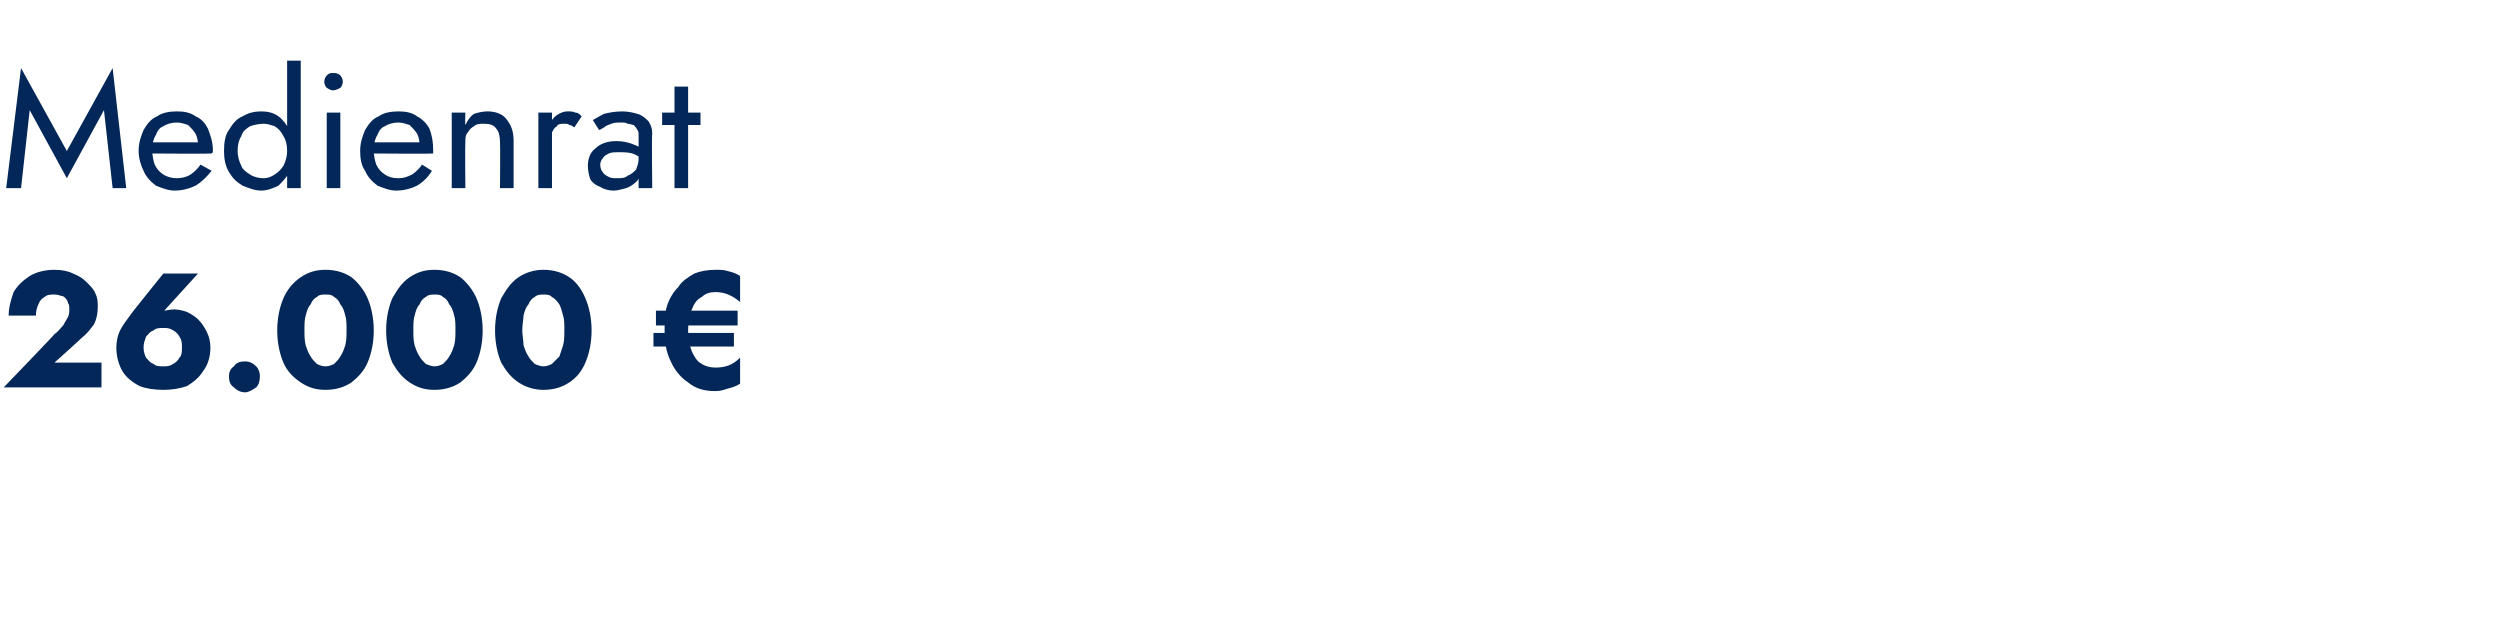
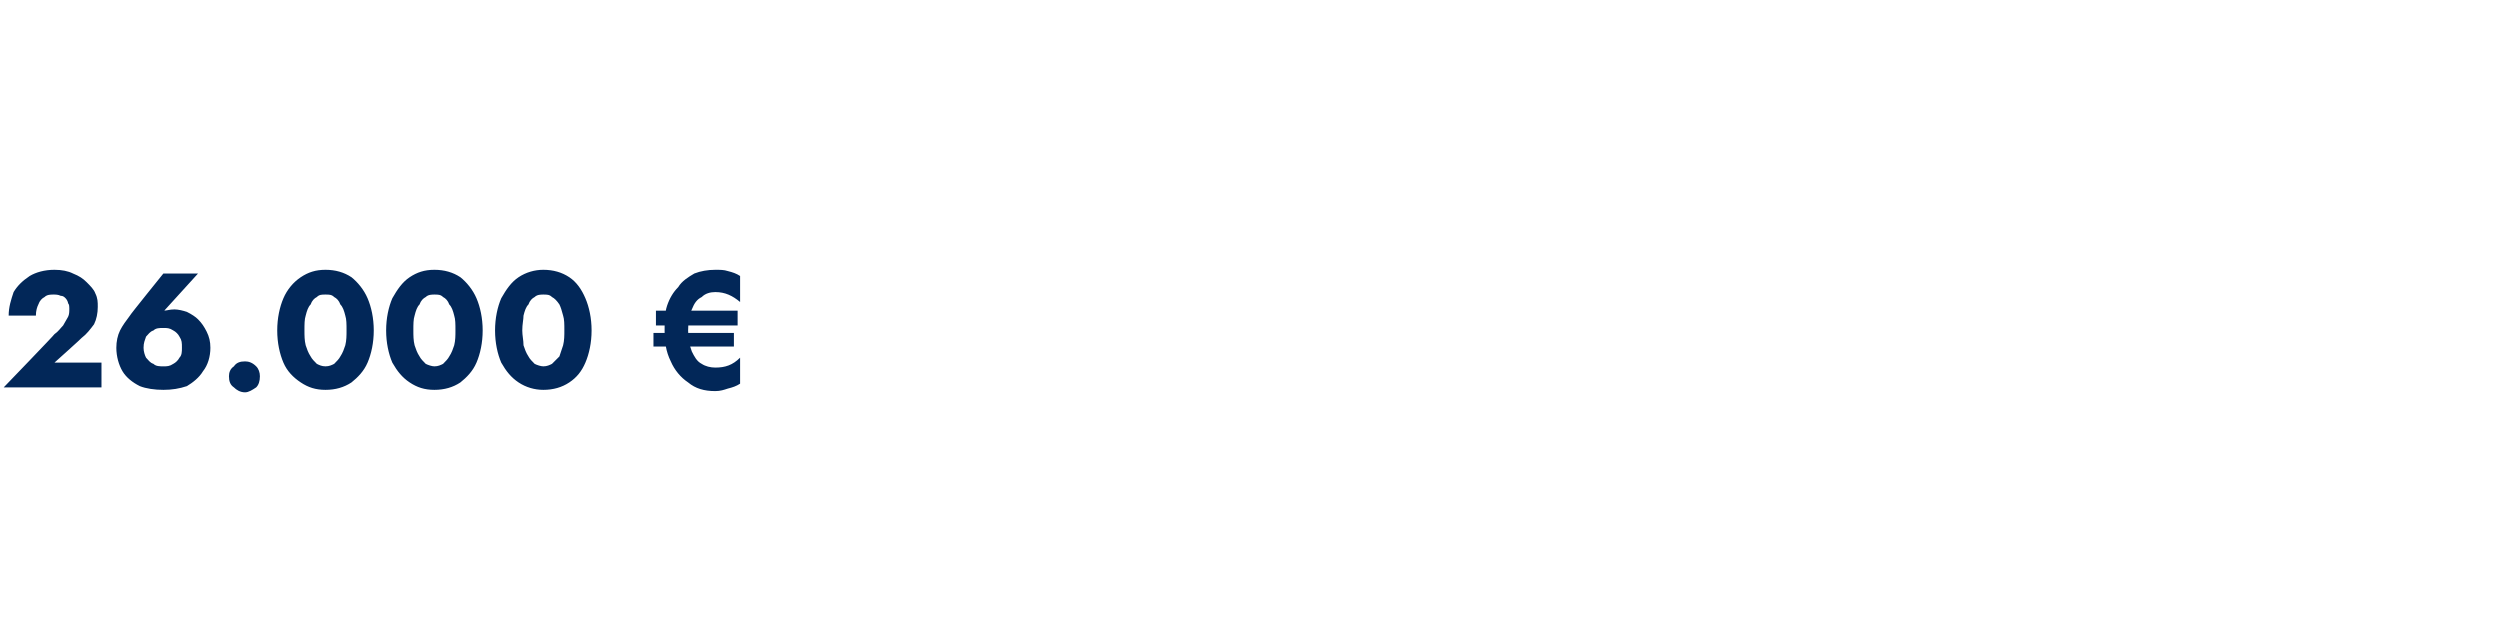
<svg xmlns="http://www.w3.org/2000/svg" version="1.1" width="202px" height="51px" viewBox="0 -1 202 51" style="top:-1px">
  <desc>Medienrat 26.000 €</desc>
  <defs />
  <g id="Polygon1554266">
    <path d="M 0.3 30.3 L 8.2 30.3 L 8.2 28.3 L 4.4 28.3 C 4.4 28.3 6.6 26.33 6.6 26.3 C 7 26 7.3 25.6 7.6 25.2 C 7.8 24.8 7.9 24.3 7.9 23.8 C 7.9 23.4 7.9 23.1 7.7 22.7 C 7.6 22.4 7.3 22.1 7 21.8 C 6.7 21.5 6.4 21.3 5.9 21.1 C 5.5 20.9 5 20.8 4.4 20.8 C 3.6 20.8 2.9 21 2.4 21.3 C 1.8 21.7 1.4 22.1 1.1 22.6 C 0.9 23.2 0.7 23.8 0.7 24.5 C 0.7 24.5 2.9 24.5 2.9 24.5 C 2.9 24.1 3 23.8 3.1 23.6 C 3.2 23.3 3.4 23.1 3.6 23 C 3.8 22.8 4.1 22.8 4.3 22.8 C 4.5 22.8 4.7 22.8 4.9 22.9 C 5.1 22.9 5.2 23 5.3 23.1 C 5.4 23.2 5.5 23.4 5.5 23.5 C 5.6 23.6 5.6 23.8 5.6 23.9 C 5.6 24.2 5.6 24.4 5.5 24.6 C 5.4 24.8 5.2 25.1 5.1 25.3 C 4.9 25.5 4.7 25.8 4.4 26 C 4.42 26.03 0.3 30.3 0.3 30.3 Z M 11.6 27.1 C 11.6 26.7 11.7 26.5 11.8 26.2 C 12 26 12.1 25.8 12.4 25.7 C 12.6 25.5 12.9 25.5 13.2 25.5 C 13.5 25.5 13.7 25.5 14 25.7 C 14.2 25.8 14.4 26 14.5 26.2 C 14.7 26.5 14.7 26.7 14.7 27.1 C 14.7 27.4 14.7 27.7 14.5 27.9 C 14.4 28.1 14.2 28.3 14 28.4 C 13.7 28.6 13.5 28.6 13.2 28.6 C 12.9 28.6 12.6 28.6 12.4 28.4 C 12.1 28.3 12 28.1 11.8 27.9 C 11.7 27.7 11.6 27.4 11.6 27.1 Z M 13.2 21.1 C 13.2 21.1 10.47 24.48 10.5 24.5 C 10.2 24.9 9.9 25.3 9.7 25.7 C 9.5 26.1 9.4 26.6 9.4 27.1 C 9.4 27.8 9.6 28.5 9.9 29 C 10.2 29.5 10.7 29.9 11.3 30.2 C 11.8 30.4 12.5 30.5 13.2 30.5 C 13.9 30.5 14.5 30.4 15.1 30.2 C 15.6 29.9 16.1 29.5 16.4 29 C 16.8 28.5 17 27.8 17 27.1 C 17 26.6 16.9 26.2 16.7 25.8 C 16.5 25.4 16.3 25.1 16 24.8 C 15.8 24.6 15.5 24.4 15.1 24.2 C 14.8 24.1 14.4 24 14.1 24 C 13.7 24 13.5 24.1 13.2 24.1 C 13 24.2 12.8 24.4 12.5 24.6 C 12.53 24.63 13 24.4 13 24.4 L 16 21.1 L 13.2 21.1 Z M 18.5 29.4 C 18.5 29.8 18.6 30.1 18.9 30.3 C 19.1 30.5 19.4 30.7 19.8 30.7 C 20.1 30.7 20.4 30.5 20.7 30.3 C 20.9 30.1 21 29.8 21 29.4 C 21 29.1 20.9 28.8 20.7 28.6 C 20.4 28.3 20.1 28.2 19.8 28.2 C 19.4 28.2 19.1 28.3 18.9 28.6 C 18.6 28.8 18.5 29.1 18.5 29.4 Z M 24.6 25.7 C 24.6 25.2 24.6 24.8 24.7 24.5 C 24.8 24.1 24.9 23.8 25.1 23.6 C 25.2 23.3 25.4 23.1 25.6 23 C 25.8 22.8 26 22.8 26.3 22.8 C 26.6 22.8 26.8 22.8 27 23 C 27.2 23.1 27.4 23.3 27.5 23.6 C 27.7 23.8 27.8 24.1 27.9 24.5 C 28 24.8 28 25.2 28 25.7 C 28 26.1 28 26.5 27.9 26.9 C 27.8 27.2 27.7 27.5 27.5 27.8 C 27.4 28 27.2 28.2 27 28.4 C 26.8 28.5 26.6 28.6 26.3 28.6 C 26 28.6 25.8 28.5 25.6 28.4 C 25.4 28.2 25.2 28 25.1 27.8 C 24.9 27.5 24.8 27.2 24.7 26.9 C 24.6 26.5 24.6 26.1 24.6 25.7 Z M 22.4 25.7 C 22.4 26.7 22.6 27.6 22.9 28.3 C 23.2 29 23.7 29.5 24.3 29.9 C 24.9 30.3 25.5 30.5 26.3 30.5 C 27.1 30.5 27.8 30.3 28.4 29.9 C 28.9 29.5 29.4 29 29.7 28.3 C 30 27.6 30.2 26.7 30.2 25.7 C 30.2 24.7 30 23.8 29.7 23.1 C 29.4 22.4 28.9 21.8 28.4 21.4 C 27.8 21 27.1 20.8 26.3 20.8 C 25.5 20.8 24.9 21 24.3 21.4 C 23.7 21.8 23.2 22.4 22.9 23.1 C 22.6 23.8 22.4 24.7 22.4 25.7 Z M 33.4 25.7 C 33.4 25.2 33.4 24.8 33.5 24.5 C 33.6 24.1 33.7 23.8 33.9 23.6 C 34 23.3 34.2 23.1 34.4 23 C 34.6 22.8 34.9 22.8 35.1 22.8 C 35.4 22.8 35.6 22.8 35.8 23 C 36 23.1 36.2 23.3 36.3 23.6 C 36.5 23.8 36.6 24.1 36.7 24.5 C 36.8 24.8 36.8 25.2 36.8 25.7 C 36.8 26.1 36.8 26.5 36.7 26.9 C 36.6 27.2 36.5 27.5 36.3 27.8 C 36.2 28 36 28.2 35.8 28.4 C 35.6 28.5 35.4 28.6 35.1 28.6 C 34.9 28.6 34.6 28.5 34.4 28.4 C 34.2 28.2 34 28 33.9 27.8 C 33.7 27.5 33.6 27.2 33.5 26.9 C 33.4 26.5 33.4 26.1 33.4 25.7 Z M 31.2 25.7 C 31.2 26.7 31.4 27.6 31.7 28.3 C 32.1 29 32.5 29.5 33.1 29.9 C 33.7 30.3 34.3 30.5 35.1 30.5 C 35.9 30.5 36.6 30.3 37.2 29.9 C 37.7 29.5 38.2 29 38.5 28.3 C 38.8 27.6 39 26.7 39 25.7 C 39 24.7 38.8 23.8 38.5 23.1 C 38.2 22.4 37.7 21.8 37.2 21.4 C 36.6 21 35.9 20.8 35.1 20.8 C 34.3 20.8 33.7 21 33.1 21.4 C 32.5 21.8 32.1 22.4 31.7 23.1 C 31.4 23.8 31.2 24.7 31.2 25.7 Z M 42.2 25.7 C 42.2 25.2 42.3 24.8 42.3 24.5 C 42.4 24.1 42.5 23.8 42.7 23.6 C 42.8 23.3 43 23.1 43.2 23 C 43.4 22.8 43.7 22.8 43.9 22.8 C 44.2 22.8 44.4 22.8 44.6 23 C 44.8 23.1 45 23.3 45.2 23.6 C 45.3 23.8 45.4 24.1 45.5 24.5 C 45.6 24.8 45.6 25.2 45.6 25.7 C 45.6 26.1 45.6 26.5 45.5 26.9 C 45.4 27.2 45.3 27.5 45.2 27.8 C 45 28 44.8 28.2 44.6 28.4 C 44.4 28.5 44.2 28.6 43.9 28.6 C 43.7 28.6 43.4 28.5 43.2 28.4 C 43 28.2 42.8 28 42.7 27.8 C 42.5 27.5 42.4 27.2 42.3 26.9 C 42.3 26.5 42.2 26.1 42.2 25.7 Z M 40 25.7 C 40 26.7 40.2 27.6 40.5 28.3 C 40.9 29 41.3 29.5 41.9 29.9 C 42.5 30.3 43.2 30.5 43.9 30.5 C 44.7 30.5 45.4 30.3 46 29.9 C 46.6 29.5 47 29 47.3 28.3 C 47.6 27.6 47.8 26.7 47.8 25.7 C 47.8 24.7 47.6 23.8 47.3 23.1 C 47 22.4 46.6 21.8 46 21.4 C 45.4 21 44.7 20.8 43.9 20.8 C 43.2 20.8 42.5 21 41.9 21.4 C 41.3 21.8 40.9 22.4 40.5 23.1 C 40.2 23.8 40 24.7 40 25.7 Z M 53 25.3 L 59.6 25.3 L 59.6 24.1 L 53 24.1 L 53 25.3 Z M 52.8 27 L 59.3 27 L 59.3 25.9 L 52.8 25.9 L 52.8 27 Z M 55.6 25.7 C 55.6 25 55.7 24.4 55.9 24 C 56.1 23.5 56.3 23.2 56.7 23 C 57 22.7 57.4 22.6 57.8 22.6 C 58.6 22.6 59.2 22.9 59.8 23.4 C 59.8 23.4 59.8 21.3 59.8 21.3 C 59.5 21.1 59.2 21 58.8 20.9 C 58.5 20.8 58.2 20.8 57.8 20.8 C 57.2 20.8 56.6 20.9 56.1 21.1 C 55.6 21.4 55.1 21.7 54.8 22.2 C 54.4 22.6 54.1 23.1 53.9 23.7 C 53.7 24.3 53.7 25 53.7 25.7 C 53.7 26.6 53.8 27.4 54.2 28.2 C 54.5 28.9 55 29.5 55.6 29.9 C 56.2 30.4 56.9 30.6 57.8 30.6 C 58.2 30.6 58.5 30.5 58.8 30.4 C 59.2 30.3 59.5 30.2 59.8 30 C 59.8 30 59.8 27.9 59.8 27.9 C 59.2 28.5 58.6 28.7 57.8 28.7 C 57.4 28.7 57 28.6 56.7 28.4 C 56.3 28.2 56.1 27.8 55.9 27.4 C 55.7 26.9 55.6 26.3 55.6 25.7 Z " stroke="none" fill="#022758" />
  </g>
  <g id="Polygon1554265">
-     <path d="M 2.4 7.9 L 5.4 13.4 L 8.4 7.9 L 9.1 14.2 L 10.2 14.2 L 9.1 4.5 L 5.4 11.2 L 1.7 4.5 L 0.5 14.2 L 1.7 14.2 L 2.4 7.9 Z M 14.1 14.4 C 14.8 14.4 15.4 14.2 15.8 14 C 16.3 13.7 16.7 13.3 17.1 12.8 C 17.1 12.8 16.2 12.3 16.2 12.3 C 16 12.6 15.7 12.9 15.4 13.1 C 15.1 13.3 14.7 13.4 14.3 13.4 C 13.9 13.4 13.5 13.3 13.2 13.1 C 12.9 12.9 12.7 12.7 12.5 12.3 C 12.4 12 12.3 11.6 12.3 11.1 C 12.3 10.6 12.4 10.2 12.6 9.9 C 12.7 9.6 12.9 9.3 13.2 9.2 C 13.5 9 13.9 8.9 14.3 8.9 C 14.6 8.9 14.9 9 15.2 9.1 C 15.4 9.3 15.6 9.5 15.8 9.8 C 15.9 10 16 10.3 16 10.7 C 16 10.8 16 10.8 16 10.9 C 15.9 11 15.9 11.1 15.9 11.1 C 15.88 11.15 16.3 10.5 16.3 10.5 L 11.9 10.5 L 11.9 11.4 C 11.9 11.4 17.14 11.44 17.1 11.4 C 17.1 11.4 17.1 11.4 17.2 11.3 C 17.2 11.2 17.2 11.2 17.2 11.1 C 17.2 10.5 17 9.9 16.8 9.4 C 16.6 9 16.3 8.6 15.8 8.4 C 15.4 8.1 14.9 8 14.3 8 C 13.7 8 13.1 8.1 12.7 8.4 C 12.2 8.6 11.9 9 11.6 9.5 C 11.4 10 11.2 10.5 11.2 11.2 C 11.2 11.8 11.4 12.4 11.6 12.8 C 11.8 13.3 12.2 13.7 12.6 14 C 13.1 14.2 13.6 14.4 14.1 14.4 Z M 23.2 3.9 L 23.2 14.2 L 24.3 14.2 L 24.3 3.9 L 23.2 3.9 Z M 18.1 11.2 C 18.1 11.8 18.2 12.4 18.5 12.9 C 18.8 13.4 19.1 13.7 19.6 14 C 20.1 14.2 20.6 14.4 21.1 14.4 C 21.6 14.4 22.1 14.2 22.5 14 C 22.8 13.7 23.1 13.4 23.4 12.9 C 23.6 12.4 23.7 11.8 23.7 11.2 C 23.7 10.5 23.6 9.9 23.4 9.5 C 23.1 9 22.8 8.6 22.5 8.4 C 22.1 8.1 21.6 8 21.1 8 C 20.6 8 20.1 8.1 19.6 8.4 C 19.1 8.6 18.8 9 18.5 9.5 C 18.2 9.9 18.1 10.5 18.1 11.2 Z M 19.2 11.2 C 19.2 10.7 19.3 10.3 19.5 10 C 19.6 9.6 19.9 9.4 20.2 9.2 C 20.5 9.1 20.9 9 21.3 9 C 21.6 9 21.9 9.1 22.2 9.2 C 22.5 9.4 22.7 9.6 22.9 10 C 23.1 10.3 23.2 10.7 23.2 11.2 C 23.2 11.6 23.1 12 22.9 12.4 C 22.7 12.7 22.5 12.9 22.2 13.1 C 21.9 13.3 21.6 13.4 21.3 13.4 C 20.9 13.4 20.5 13.3 20.2 13.1 C 19.9 12.9 19.6 12.7 19.5 12.4 C 19.3 12 19.2 11.6 19.2 11.2 Z M 26.2 5.6 C 26.2 5.8 26.3 6 26.4 6.1 C 26.6 6.2 26.7 6.3 26.9 6.3 C 27.1 6.3 27.3 6.2 27.5 6.1 C 27.6 6 27.7 5.8 27.7 5.6 C 27.7 5.4 27.6 5.2 27.5 5.1 C 27.3 4.9 27.1 4.9 26.9 4.9 C 26.7 4.9 26.6 4.9 26.4 5.1 C 26.3 5.2 26.2 5.4 26.2 5.6 Z M 26.4 8.1 L 26.4 14.2 L 27.5 14.2 L 27.5 8.1 L 26.4 8.1 Z M 32 14.4 C 32.7 14.4 33.3 14.2 33.7 14 C 34.2 13.7 34.6 13.3 34.9 12.8 C 34.9 12.8 34.1 12.3 34.1 12.3 C 33.9 12.6 33.6 12.9 33.3 13.1 C 32.9 13.3 32.6 13.4 32.2 13.4 C 31.7 13.4 31.4 13.3 31.1 13.1 C 30.8 12.9 30.6 12.7 30.4 12.3 C 30.3 12 30.2 11.6 30.2 11.1 C 30.2 10.6 30.3 10.2 30.5 9.9 C 30.6 9.6 30.8 9.3 31.1 9.2 C 31.4 9 31.8 8.9 32.2 8.9 C 32.5 8.9 32.8 9 33.1 9.1 C 33.3 9.3 33.5 9.5 33.7 9.8 C 33.8 10 33.9 10.3 33.9 10.7 C 33.9 10.8 33.9 10.8 33.8 10.9 C 33.8 11 33.8 11.1 33.8 11.1 C 33.77 11.15 34.2 10.5 34.2 10.5 L 29.8 10.5 L 29.8 11.4 C 29.8 11.4 35.03 11.44 35 11.4 C 35 11.4 35 11.4 35 11.3 C 35 11.2 35 11.2 35 11.1 C 35 10.5 34.9 9.9 34.7 9.4 C 34.5 9 34.1 8.6 33.7 8.4 C 33.3 8.1 32.8 8 32.2 8 C 31.6 8 31 8.1 30.6 8.4 C 30.1 8.6 29.8 9 29.5 9.5 C 29.3 10 29.1 10.5 29.1 11.2 C 29.1 11.8 29.2 12.4 29.5 12.8 C 29.7 13.3 30.1 13.7 30.5 14 C 31 14.2 31.5 14.4 32 14.4 Z M 40.4 10.5 C 40.43 10.51 40.4 14.2 40.4 14.2 L 41.5 14.2 C 41.5 14.2 41.5 10.37 41.5 10.4 C 41.5 9.6 41.3 9.1 40.9 8.6 C 40.6 8.2 40 8 39.4 8 C 39 8 38.6 8.1 38.3 8.2 C 38 8.4 37.8 8.7 37.6 9.1 C 37.57 9.07 37.6 8.1 37.6 8.1 L 36.5 8.1 L 36.5 14.2 L 37.6 14.2 C 37.6 14.2 37.57 10.51 37.6 10.5 C 37.6 10.2 37.6 9.9 37.8 9.7 C 37.9 9.5 38.1 9.3 38.3 9.2 C 38.5 9 38.8 9 39.1 9 C 39.6 9 39.9 9.1 40.1 9.4 C 40.3 9.6 40.4 10 40.4 10.5 Z M 44.6 8.1 L 43.5 8.1 L 43.5 14.2 L 44.6 14.2 L 44.6 8.1 Z M 46.4 9.3 C 46.4 9.3 47 8.4 47 8.4 C 46.8 8.2 46.7 8.1 46.5 8.1 C 46.3 8 46.1 8 45.8 8 C 45.6 8 45.3 8.1 45 8.3 C 44.7 8.5 44.5 8.8 44.3 9.2 C 44.2 9.6 44.1 10 44.1 10.5 C 44.1 10.5 44.6 10.5 44.6 10.5 C 44.6 10.2 44.6 10 44.6 9.7 C 44.7 9.5 44.8 9.3 45 9.2 C 45.1 9 45.3 9 45.6 9 C 45.8 9 45.9 9 46 9.1 C 46.1 9.1 46.3 9.2 46.4 9.3 Z M 48.5 12.3 C 48.5 12.1 48.6 11.9 48.7 11.8 C 48.8 11.6 49 11.5 49.2 11.4 C 49.4 11.3 49.7 11.3 50 11.3 C 50.4 11.3 50.7 11.3 51.1 11.4 C 51.4 11.5 51.7 11.7 52 11.9 C 52 11.9 52 11.2 52 11.2 C 52 11.2 51.8 11.1 51.7 10.9 C 51.5 10.8 51.3 10.7 51 10.6 C 50.7 10.5 50.3 10.4 49.8 10.4 C 49.1 10.4 48.5 10.6 48.1 11 C 47.7 11.3 47.5 11.8 47.5 12.4 C 47.5 12.8 47.6 13.2 47.7 13.5 C 47.9 13.8 48.2 14 48.5 14.1 C 48.8 14.3 49.2 14.4 49.6 14.4 C 49.9 14.4 50.2 14.3 50.6 14.2 C 50.9 14.1 51.2 13.9 51.5 13.6 C 51.7 13.3 51.8 13 51.8 12.6 C 51.8 12.6 51.6 11.8 51.6 11.8 C 51.6 12.2 51.5 12.4 51.4 12.7 C 51.2 12.9 51 13.1 50.7 13.2 C 50.5 13.4 50.2 13.4 49.8 13.4 C 49.6 13.4 49.4 13.4 49.2 13.3 C 49 13.2 48.8 13.1 48.7 12.9 C 48.6 12.8 48.5 12.6 48.5 12.3 Z M 48.4 9.5 C 48.5 9.5 48.6 9.4 48.8 9.3 C 48.9 9.2 49.1 9.1 49.4 9 C 49.6 8.9 49.9 8.9 50.2 8.9 C 50.4 8.9 50.6 8.9 50.7 9 C 50.9 9 51.1 9.1 51.2 9.1 C 51.3 9.2 51.4 9.3 51.5 9.5 C 51.6 9.6 51.6 9.8 51.6 10 C 51.59 9.99 51.6 14.2 51.6 14.2 L 52.7 14.2 C 52.7 14.2 52.65 9.84 52.7 9.8 C 52.7 9.4 52.6 9.1 52.4 8.8 C 52.2 8.6 51.9 8.3 51.5 8.2 C 51.2 8.1 50.7 8 50.3 8 C 49.7 8 49.2 8.1 48.8 8.2 C 48.4 8.4 48.1 8.6 47.9 8.7 C 47.9 8.7 48.4 9.5 48.4 9.5 Z M 53.5 8.1 L 53.5 9.1 L 56.6 9.1 L 56.6 8.1 L 53.5 8.1 Z M 54.5 6 L 54.5 14.2 L 55.6 14.2 L 55.6 6 L 54.5 6 Z " stroke="none" fill="#022758" />
-   </g>
+     </g>
</svg>